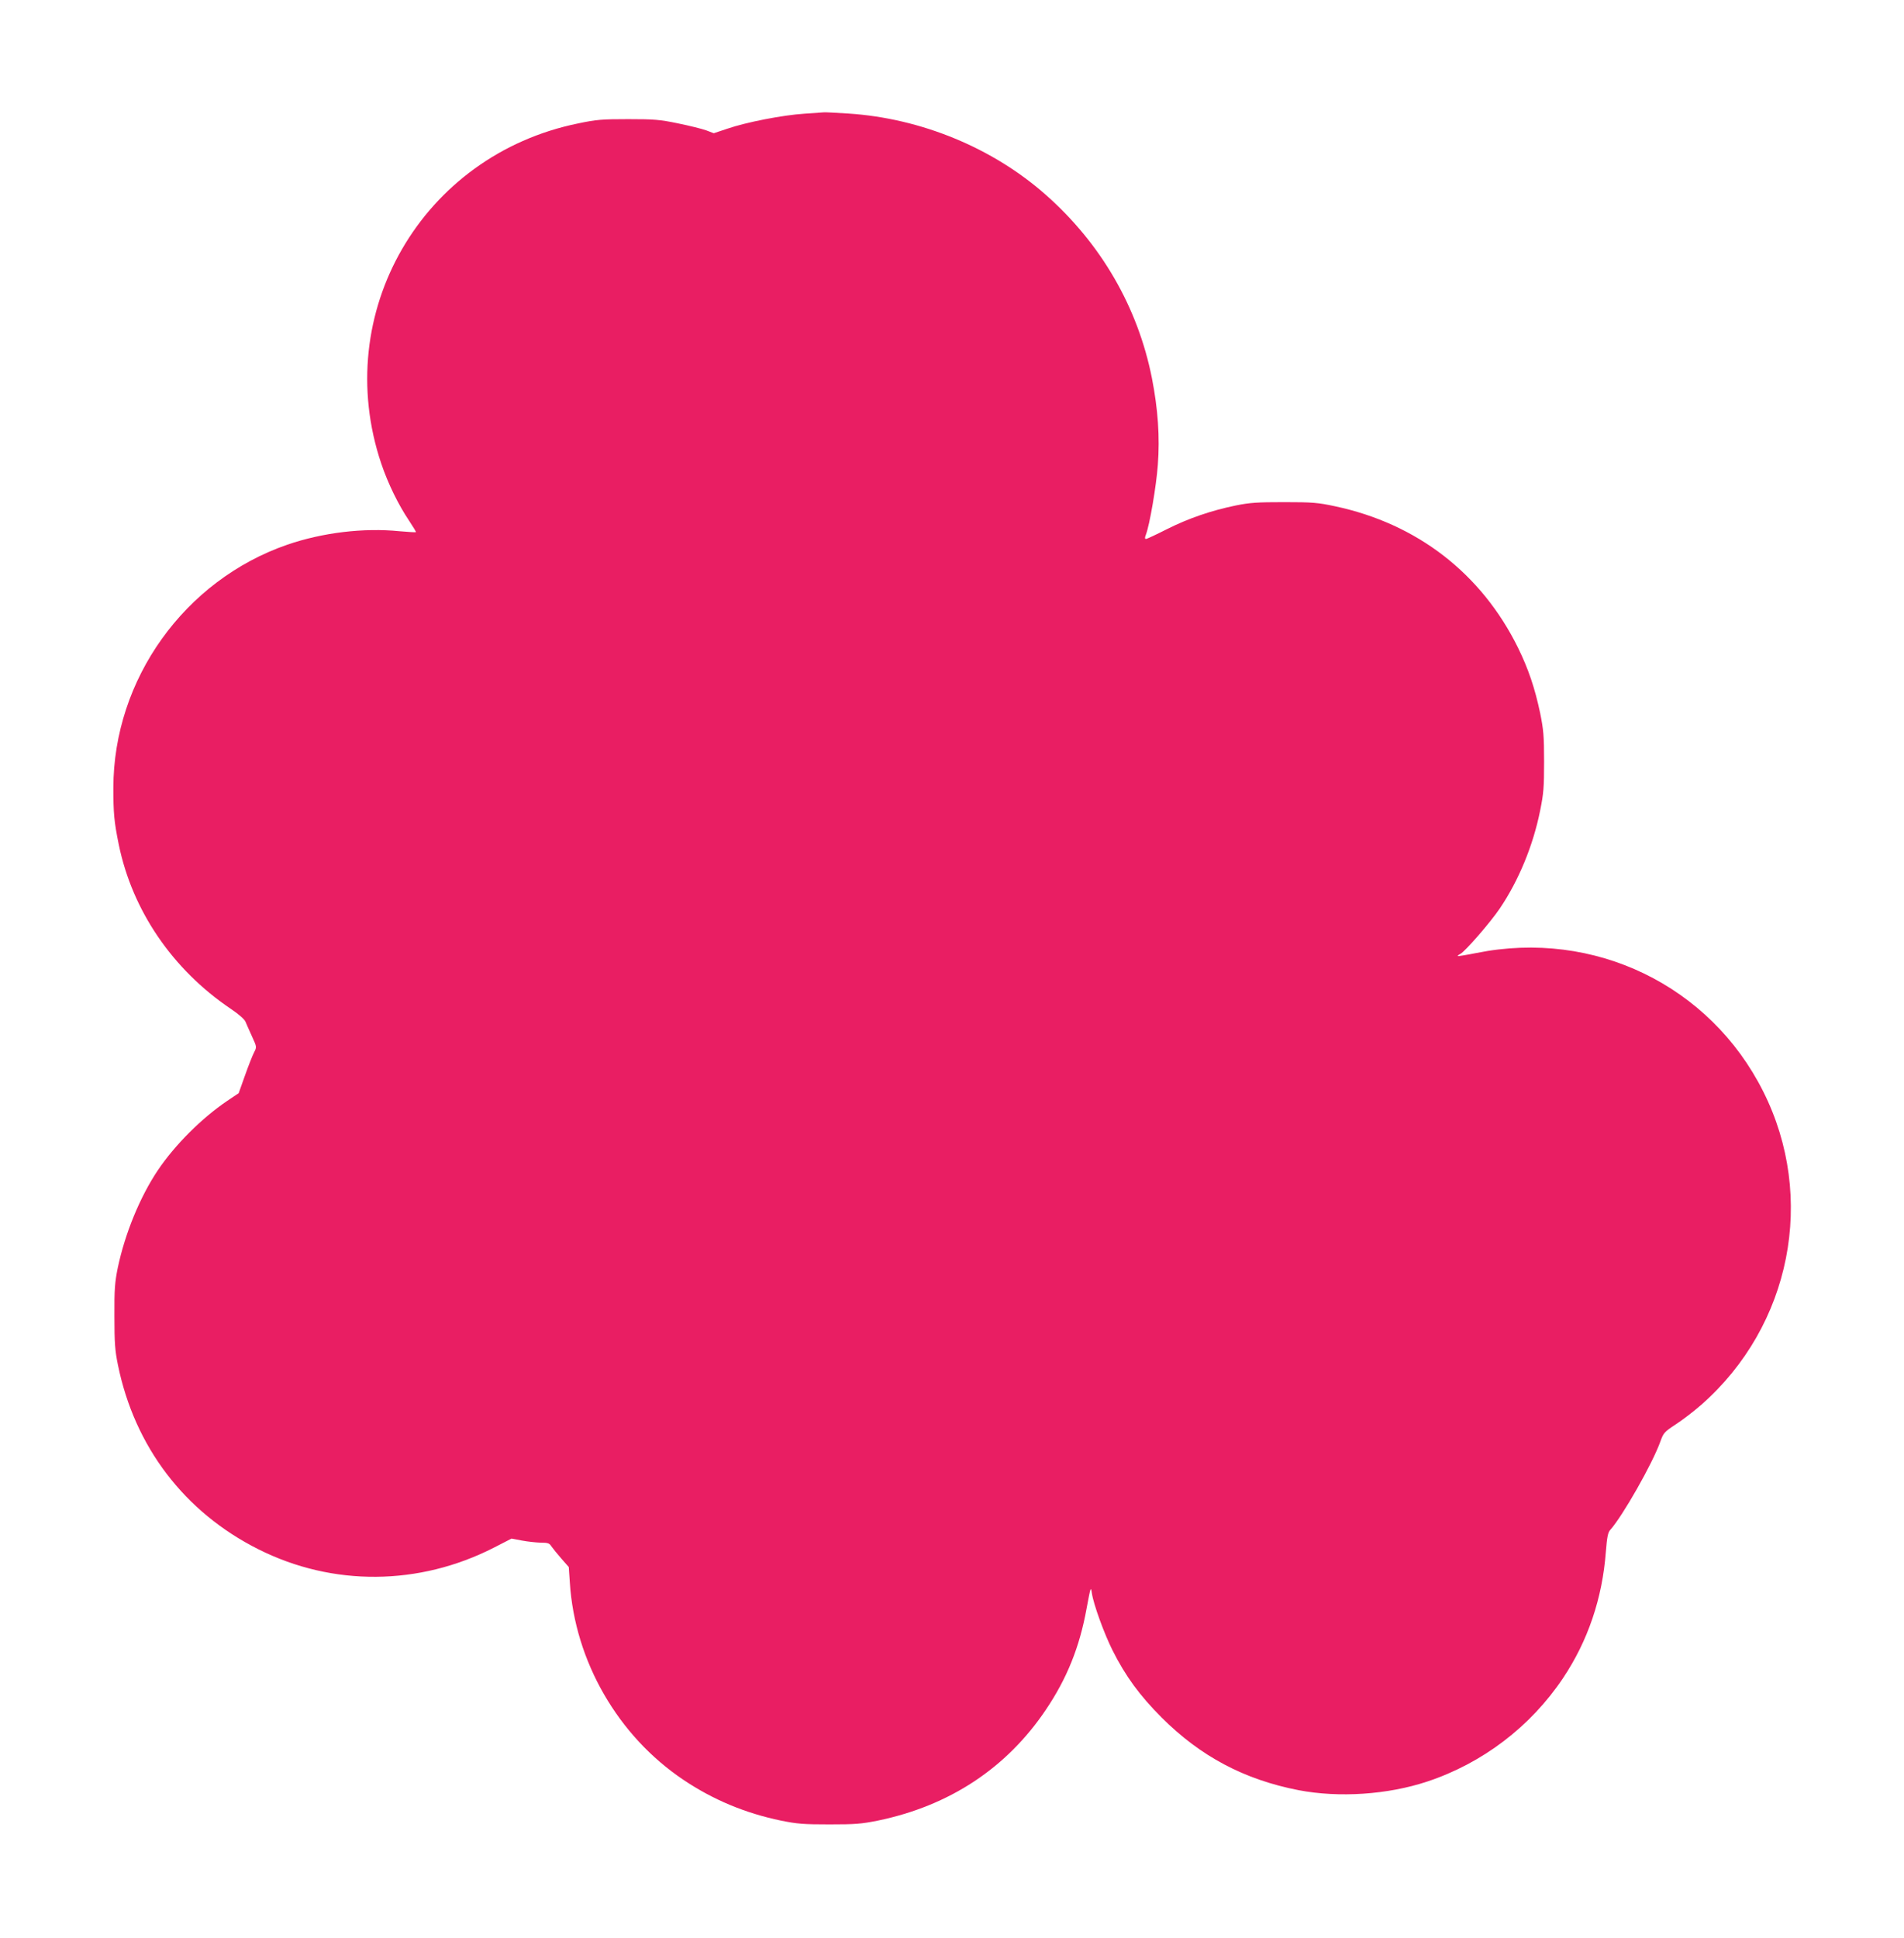
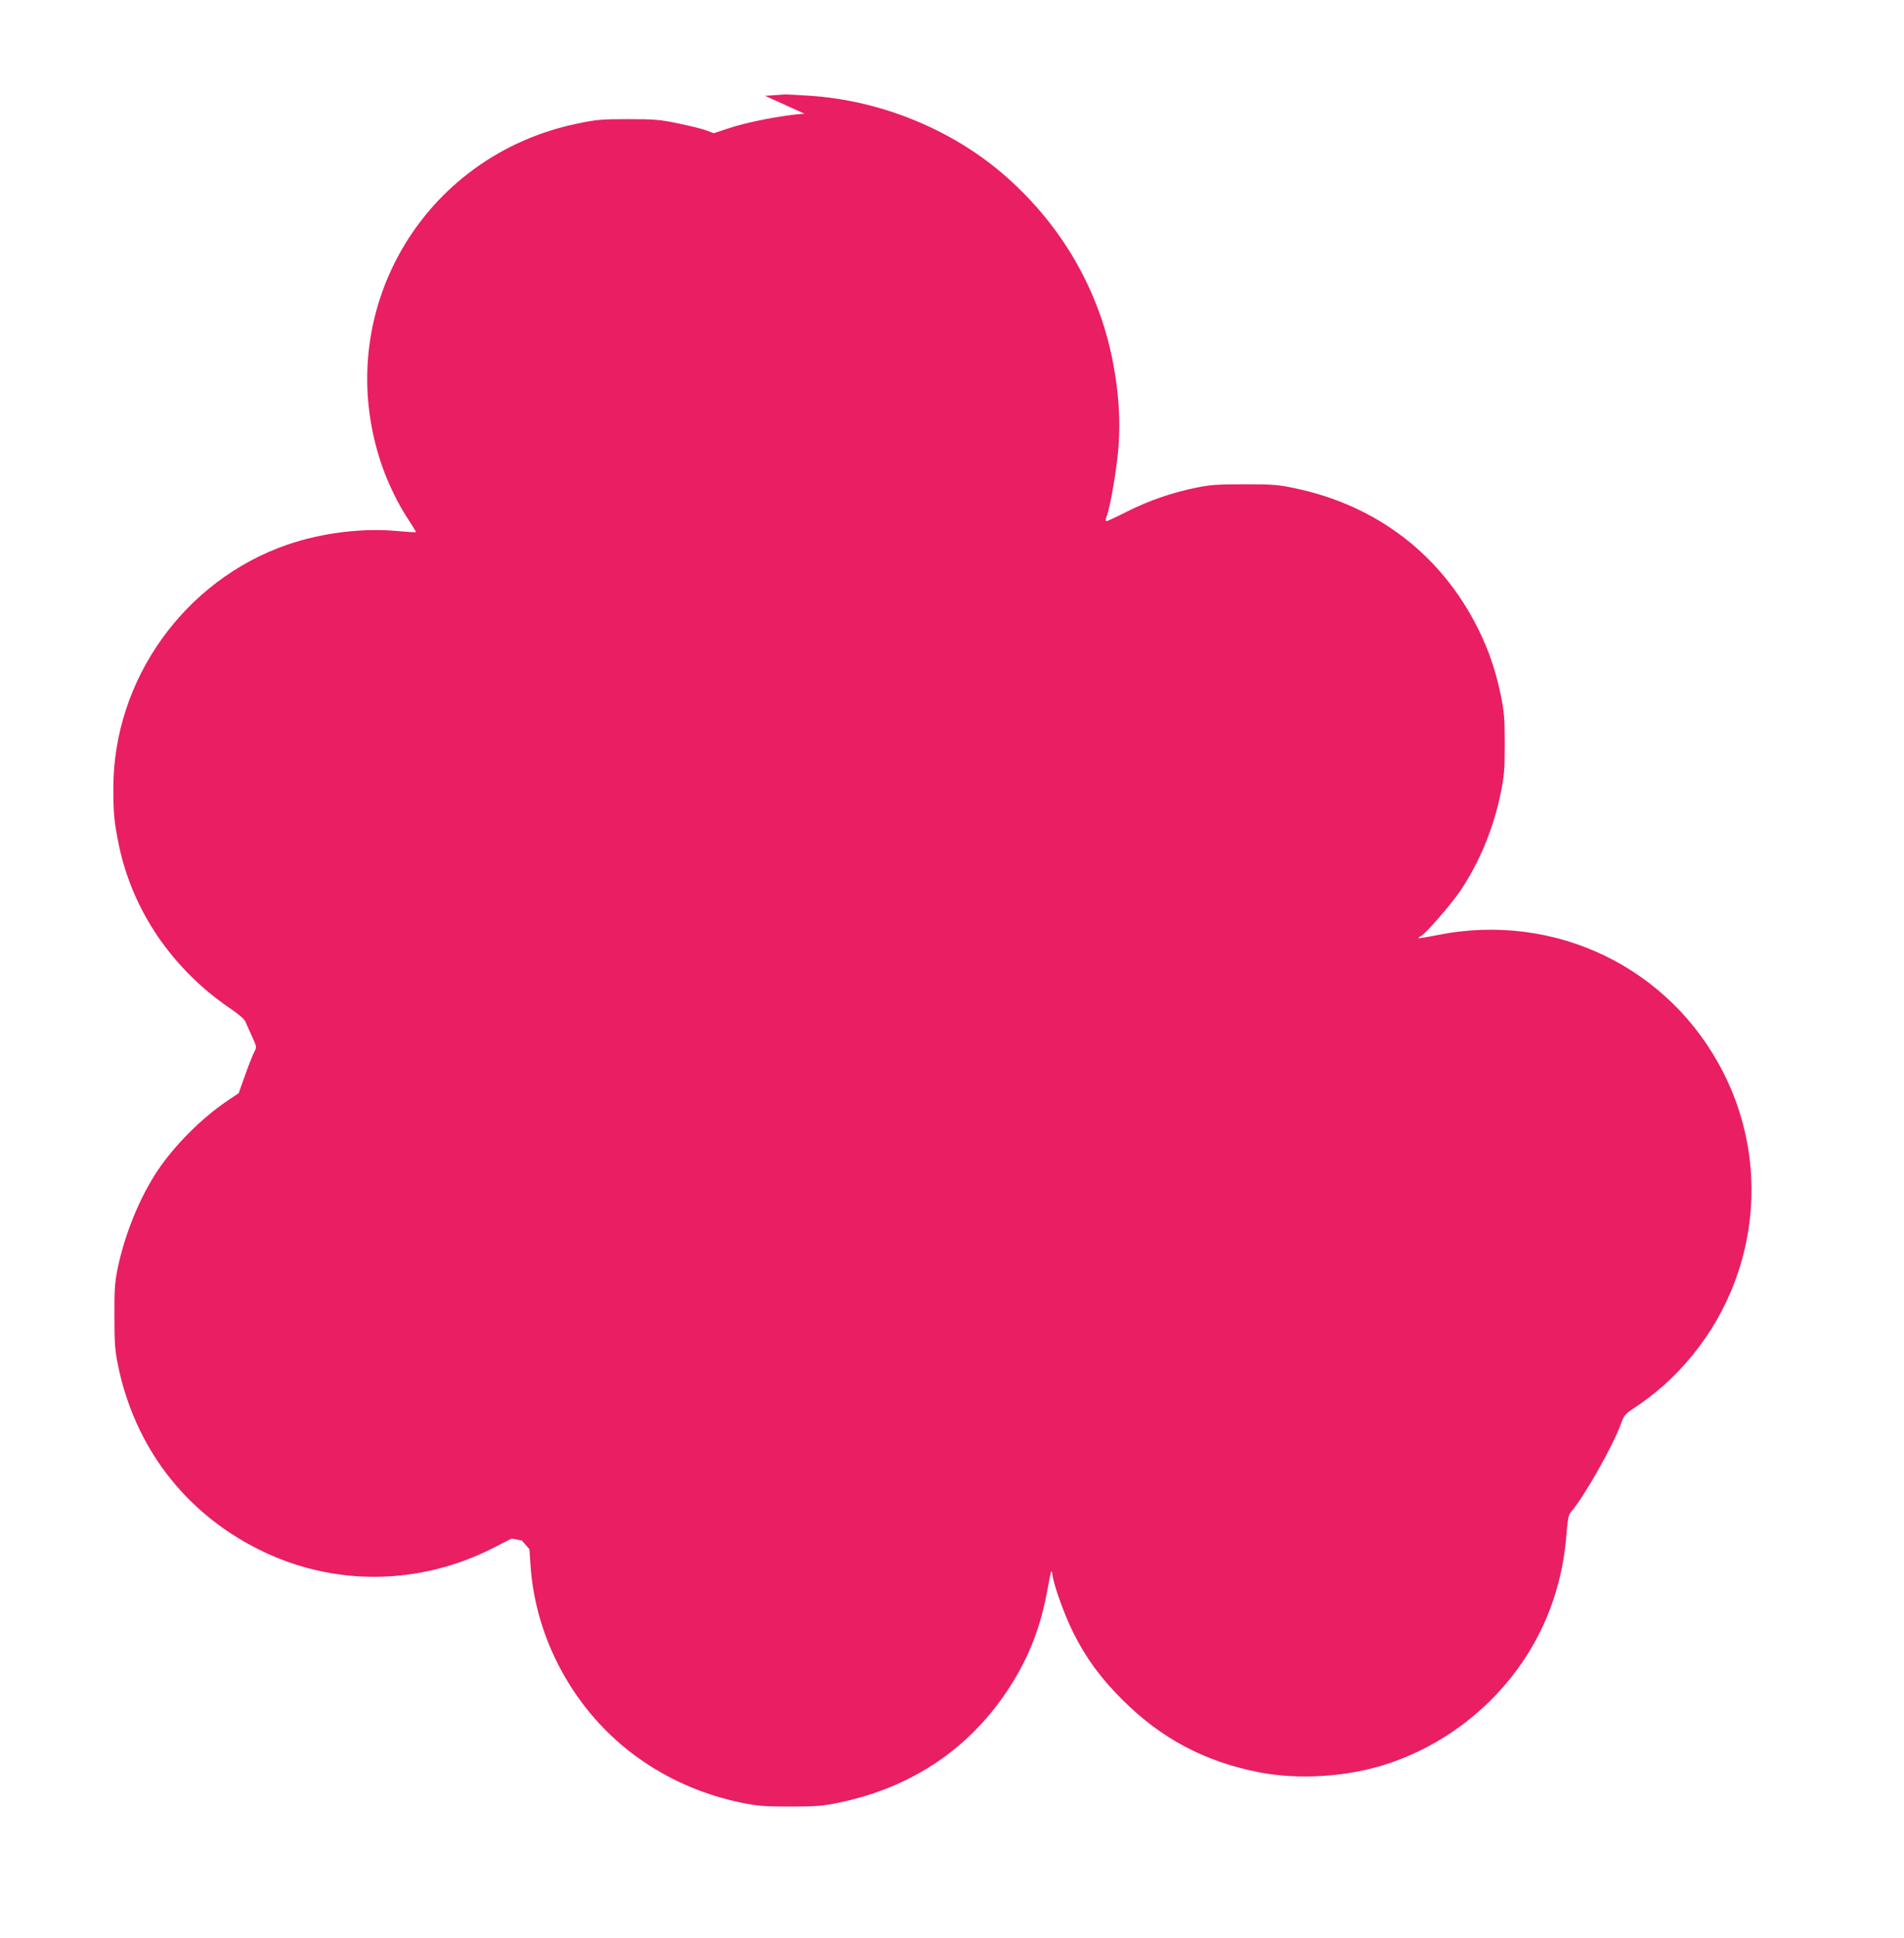
<svg xmlns="http://www.w3.org/2000/svg" version="1.0" width="1258pt" height="1280pt" viewBox="0 0 1258 1280" preserveAspectRatio="xMidYMid meet">
  <g transform="translate(0,1280) scale(0.1,-0.1)" fill="#e91e63" stroke="none">
-     <path d="M5315 12049 c-142 -9 -384 -56 -509 -99 l-90 -30 -50 19 c-28 10 -112 31 -186 46 -120 25 -157 28 -330 28 -173 0 -210 -3 -329 -28 -1033 -210 -1637 -1253 -1302 -2247 44 -131 113 -272 183 -376 27 -41 48 -75 46 -77 -2 -2 -51 1 -108 6 -237 24 -509 -9 -742 -89 -679 -235 -1148 -889 -1149 -1606 0 -168 5 -224 36 -376 90 -436 355 -824 740 -1084 52 -35 91 -69 97 -85 6 -14 25 -58 43 -97 32 -70 32 -70 14 -105 -10 -19 -37 -87 -60 -152 l-42 -118 -76 -51 c-167 -113 -345 -290 -458 -458 -118 -176 -217 -417 -265 -645 -19 -95 -23 -139 -22 -320 0 -177 4 -227 23 -320 110 -541 440 -974 929 -1219 490 -246 1061 -242 1557 12 l115 59 68 -13 c37 -7 92 -13 123 -14 48 0 59 -3 72 -24 9 -13 38 -49 65 -80 l50 -57 7 -102 c33 -520 318 -1014 751 -1304 195 -131 408 -220 644 -269 109 -22 150 -25 320 -25 171 0 210 3 320 25 474 98 851 347 1110 732 139 206 223 414 269 668 27 144 28 149 35 103 11 -75 81 -267 137 -379 85 -169 179 -298 324 -443 256 -256 545 -410 905 -480 266 -51 588 -30 850 57 365 121 683 363 897 683 164 245 260 527 283 834 8 99 14 129 29 145 82 92 277 434 331 583 21 59 26 64 103 115 45 29 120 87 168 129 593 521 761 1369 409 2069 -352 702 -1118 1072 -1895 915 -65 -13 -121 -22 -123 -20 -2 2 5 8 17 14 33 18 200 210 261 301 125 185 220 416 266 646 23 113 26 153 26 324 0 170 -4 211 -26 320 -35 165 -77 290 -146 431 -242 491 -667 820 -1210 935 -112 24 -147 27 -335 27 -179 0 -226 -3 -320 -22 -161 -33 -313 -85 -456 -157 -69 -35 -131 -64 -137 -64 -8 0 -9 8 -1 28 25 64 69 322 79 461 14 184 1 369 -39 573 -93 469 -336 888 -700 1210 -351 311 -826 507 -1306 538 -82 5 -154 9 -160 8 -5 0 -64 -4 -130 -9z" />
+     <path d="M5315 12049 c-142 -9 -384 -56 -509 -99 l-90 -30 -50 19 c-28 10 -112 31 -186 46 -120 25 -157 28 -330 28 -173 0 -210 -3 -329 -28 -1033 -210 -1637 -1253 -1302 -2247 44 -131 113 -272 183 -376 27 -41 48 -75 46 -77 -2 -2 -51 1 -108 6 -237 24 -509 -9 -742 -89 -679 -235 -1148 -889 -1149 -1606 0 -168 5 -224 36 -376 90 -436 355 -824 740 -1084 52 -35 91 -69 97 -85 6 -14 25 -58 43 -97 32 -70 32 -70 14 -105 -10 -19 -37 -87 -60 -152 l-42 -118 -76 -51 c-167 -113 -345 -290 -458 -458 -118 -176 -217 -417 -265 -645 -19 -95 -23 -139 -22 -320 0 -177 4 -227 23 -320 110 -541 440 -974 929 -1219 490 -246 1061 -242 1557 12 l115 59 68 -13 l50 -57 7 -102 c33 -520 318 -1014 751 -1304 195 -131 408 -220 644 -269 109 -22 150 -25 320 -25 171 0 210 3 320 25 474 98 851 347 1110 732 139 206 223 414 269 668 27 144 28 149 35 103 11 -75 81 -267 137 -379 85 -169 179 -298 324 -443 256 -256 545 -410 905 -480 266 -51 588 -30 850 57 365 121 683 363 897 683 164 245 260 527 283 834 8 99 14 129 29 145 82 92 277 434 331 583 21 59 26 64 103 115 45 29 120 87 168 129 593 521 761 1369 409 2069 -352 702 -1118 1072 -1895 915 -65 -13 -121 -22 -123 -20 -2 2 5 8 17 14 33 18 200 210 261 301 125 185 220 416 266 646 23 113 26 153 26 324 0 170 -4 211 -26 320 -35 165 -77 290 -146 431 -242 491 -667 820 -1210 935 -112 24 -147 27 -335 27 -179 0 -226 -3 -320 -22 -161 -33 -313 -85 -456 -157 -69 -35 -131 -64 -137 -64 -8 0 -9 8 -1 28 25 64 69 322 79 461 14 184 1 369 -39 573 -93 469 -336 888 -700 1210 -351 311 -826 507 -1306 538 -82 5 -154 9 -160 8 -5 0 -64 -4 -130 -9z" />
  </g>
</svg>